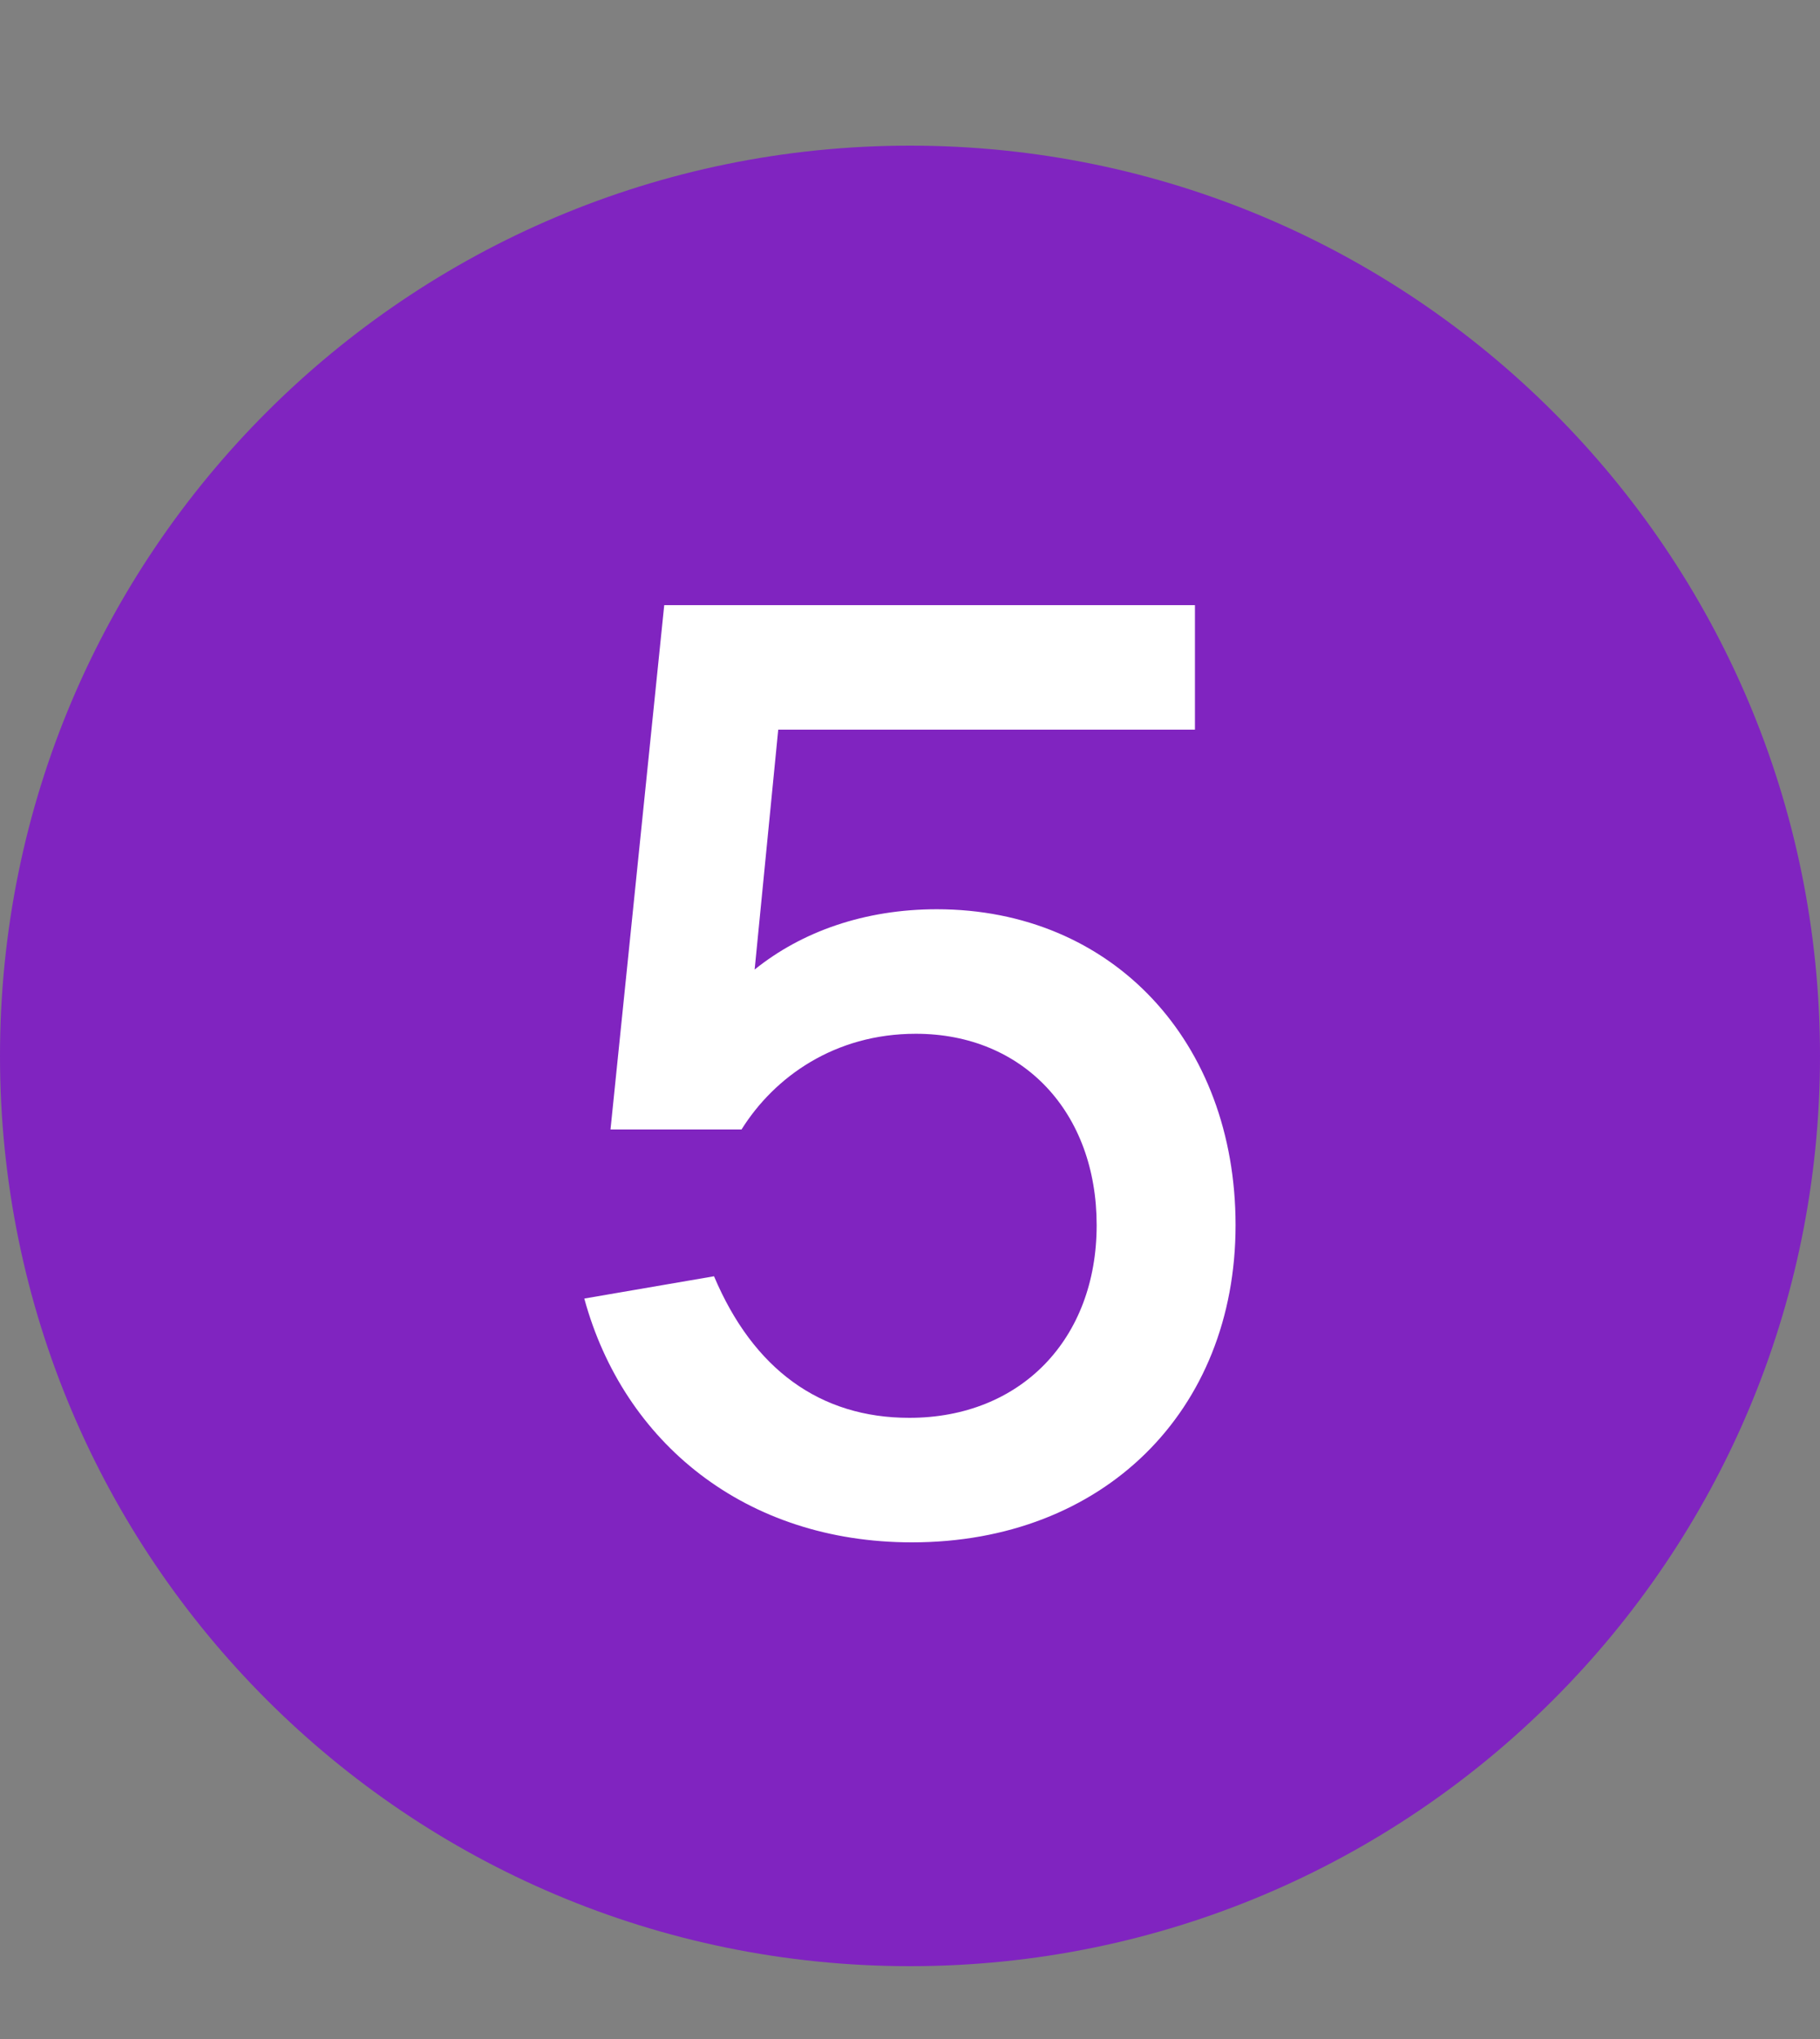
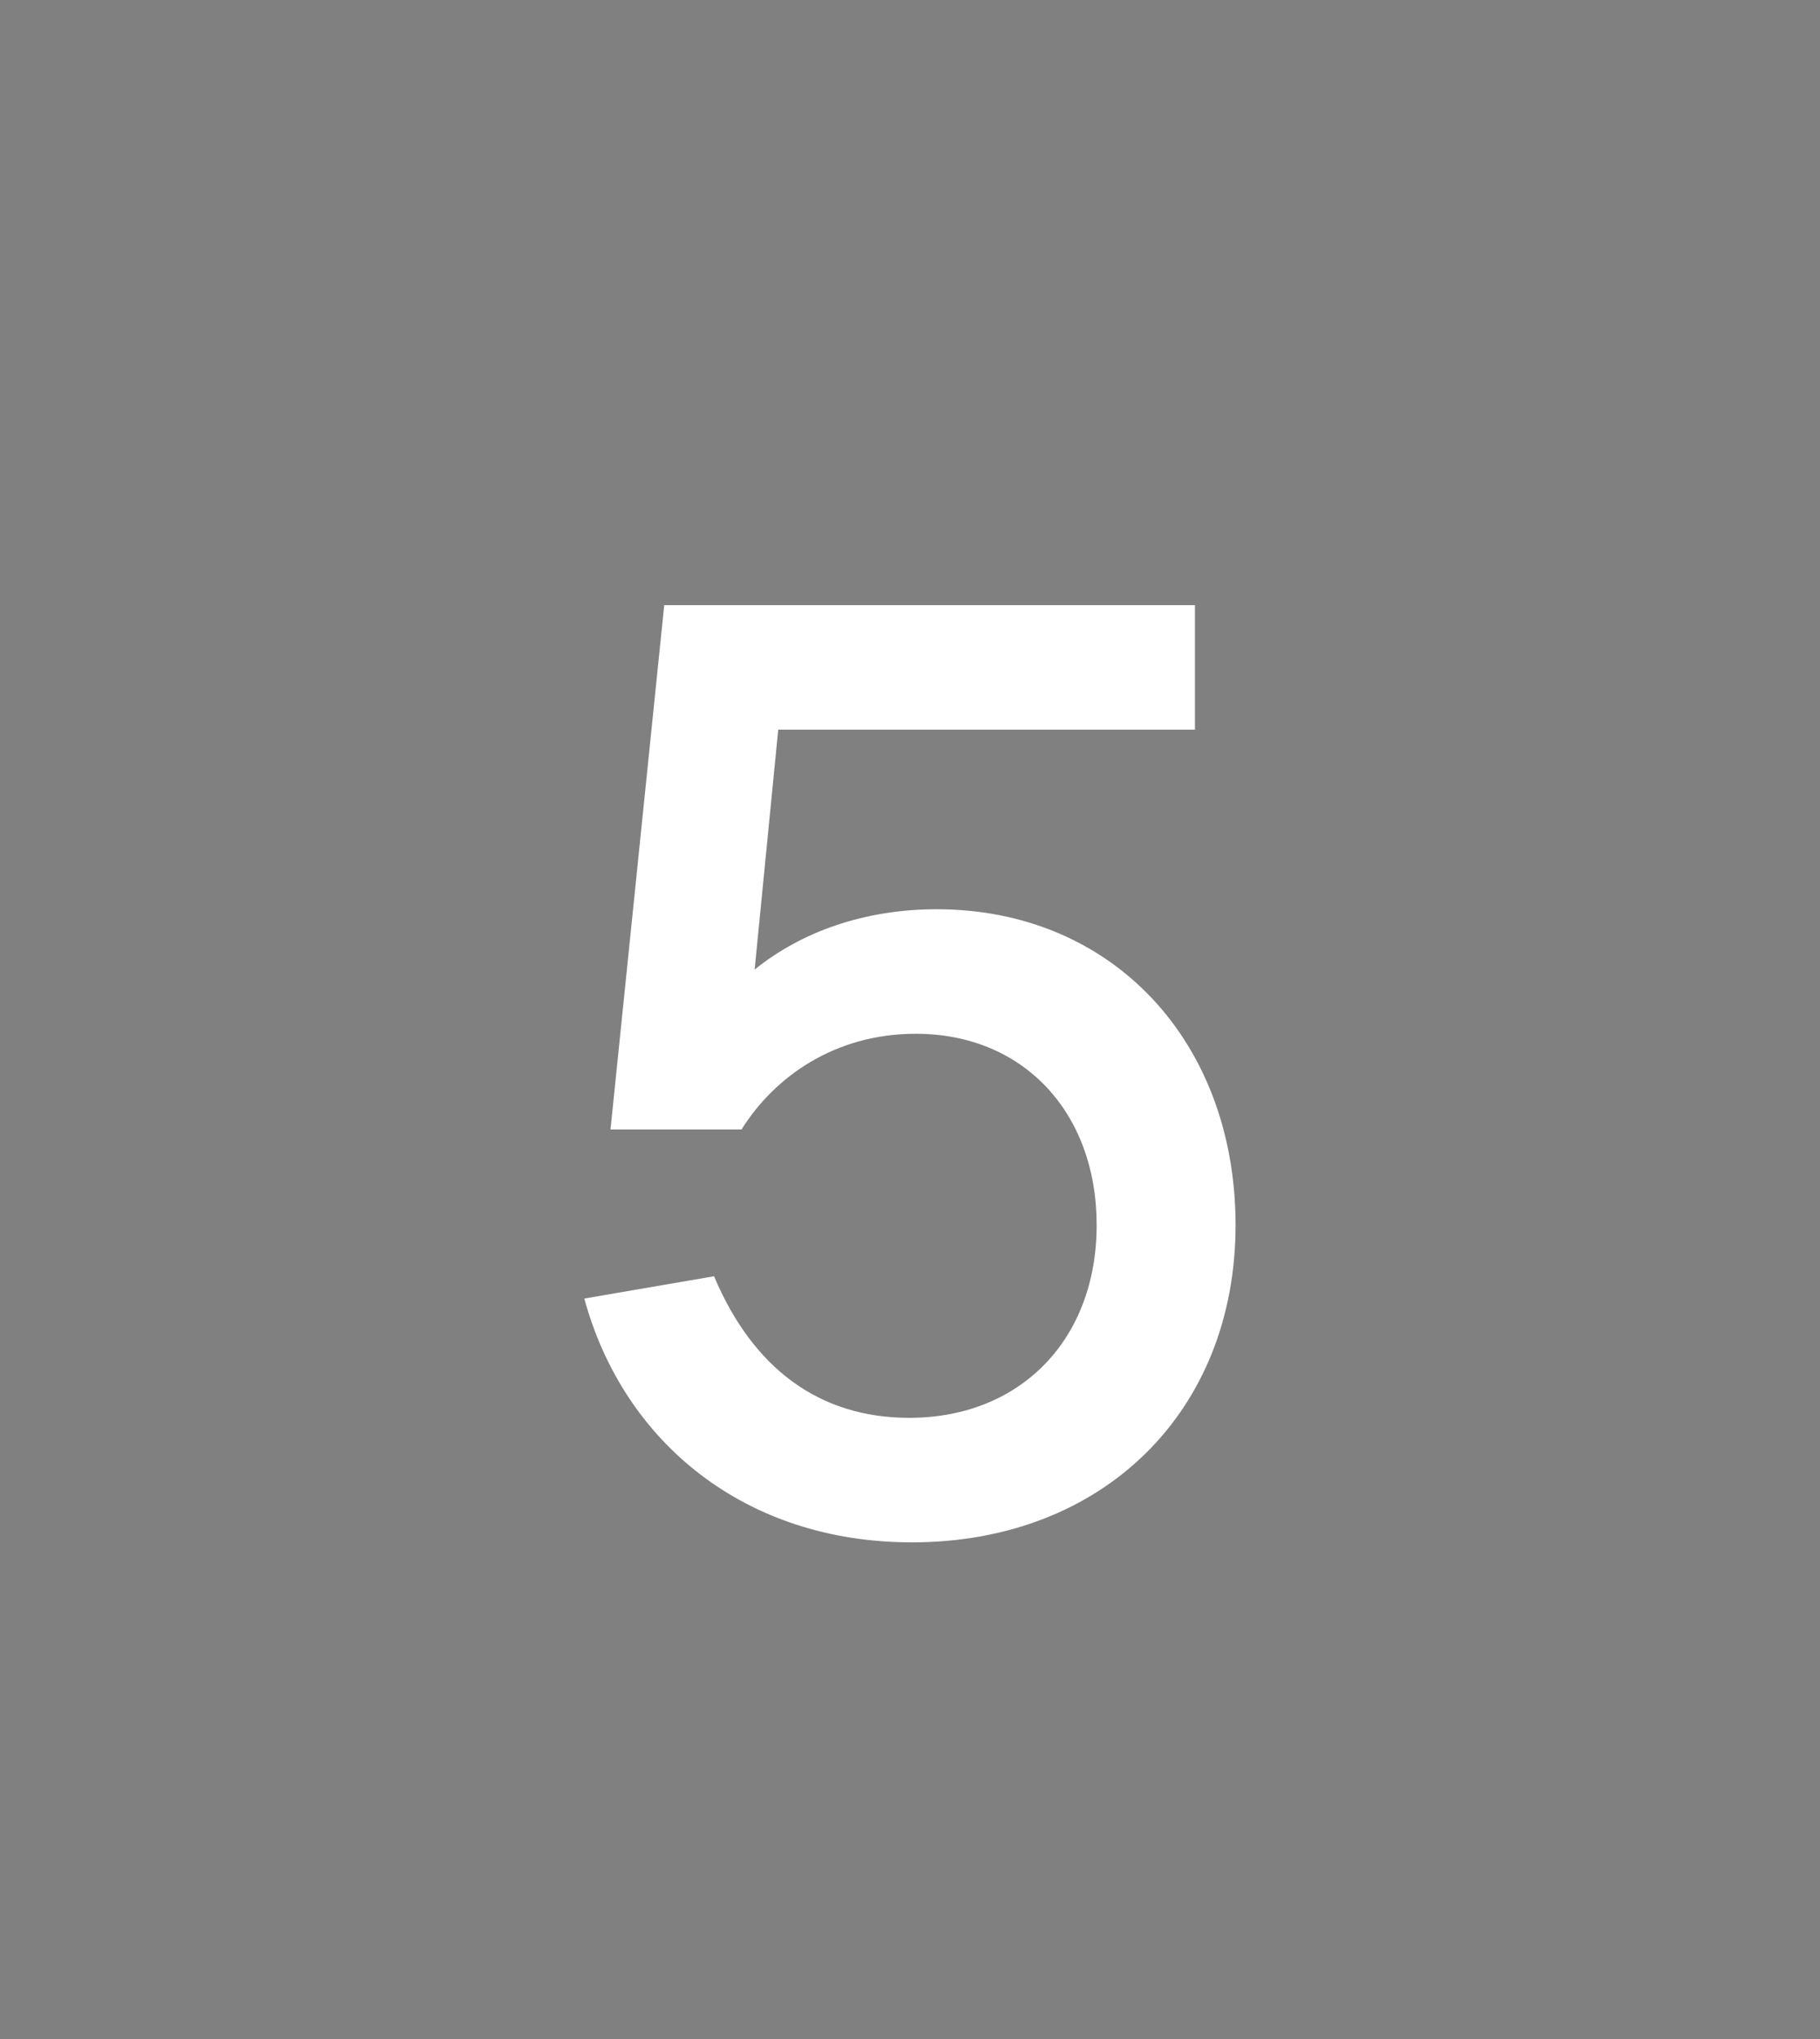
<svg xmlns="http://www.w3.org/2000/svg" width="25" height="28" viewBox="0 0 25 28" fill="none">
  <rect x="0" y="0" width="25" height="28" fill="#808080" stroke="none" />
-   <path d="M12.5 27C19.404 27 25 21.404 25 14.5C25 7.596 19.404 2 12.5 2C5.596 2 0 7.596 0 14.5C0 21.404 5.596 27 12.5 27Z" fill="#8024C0" />
  <path d="M12.868 12.486C11.878 12.486 11.014 12.792 10.366 13.314L10.69 10.02H16.414V8.31H9.124L8.386 15.51H10.186C10.636 14.79 11.464 14.196 12.58 14.196C14.056 14.196 15.064 15.276 15.064 16.824C15.064 18.39 14.02 19.47 12.49 19.47C11.266 19.47 10.348 18.804 9.808 17.526L8.026 17.832C8.566 19.812 10.24 21.18 12.526 21.18C15.154 21.18 16.972 19.38 16.972 16.824C16.972 14.304 15.28 12.486 12.868 12.486Z" fill="white" />
</svg>